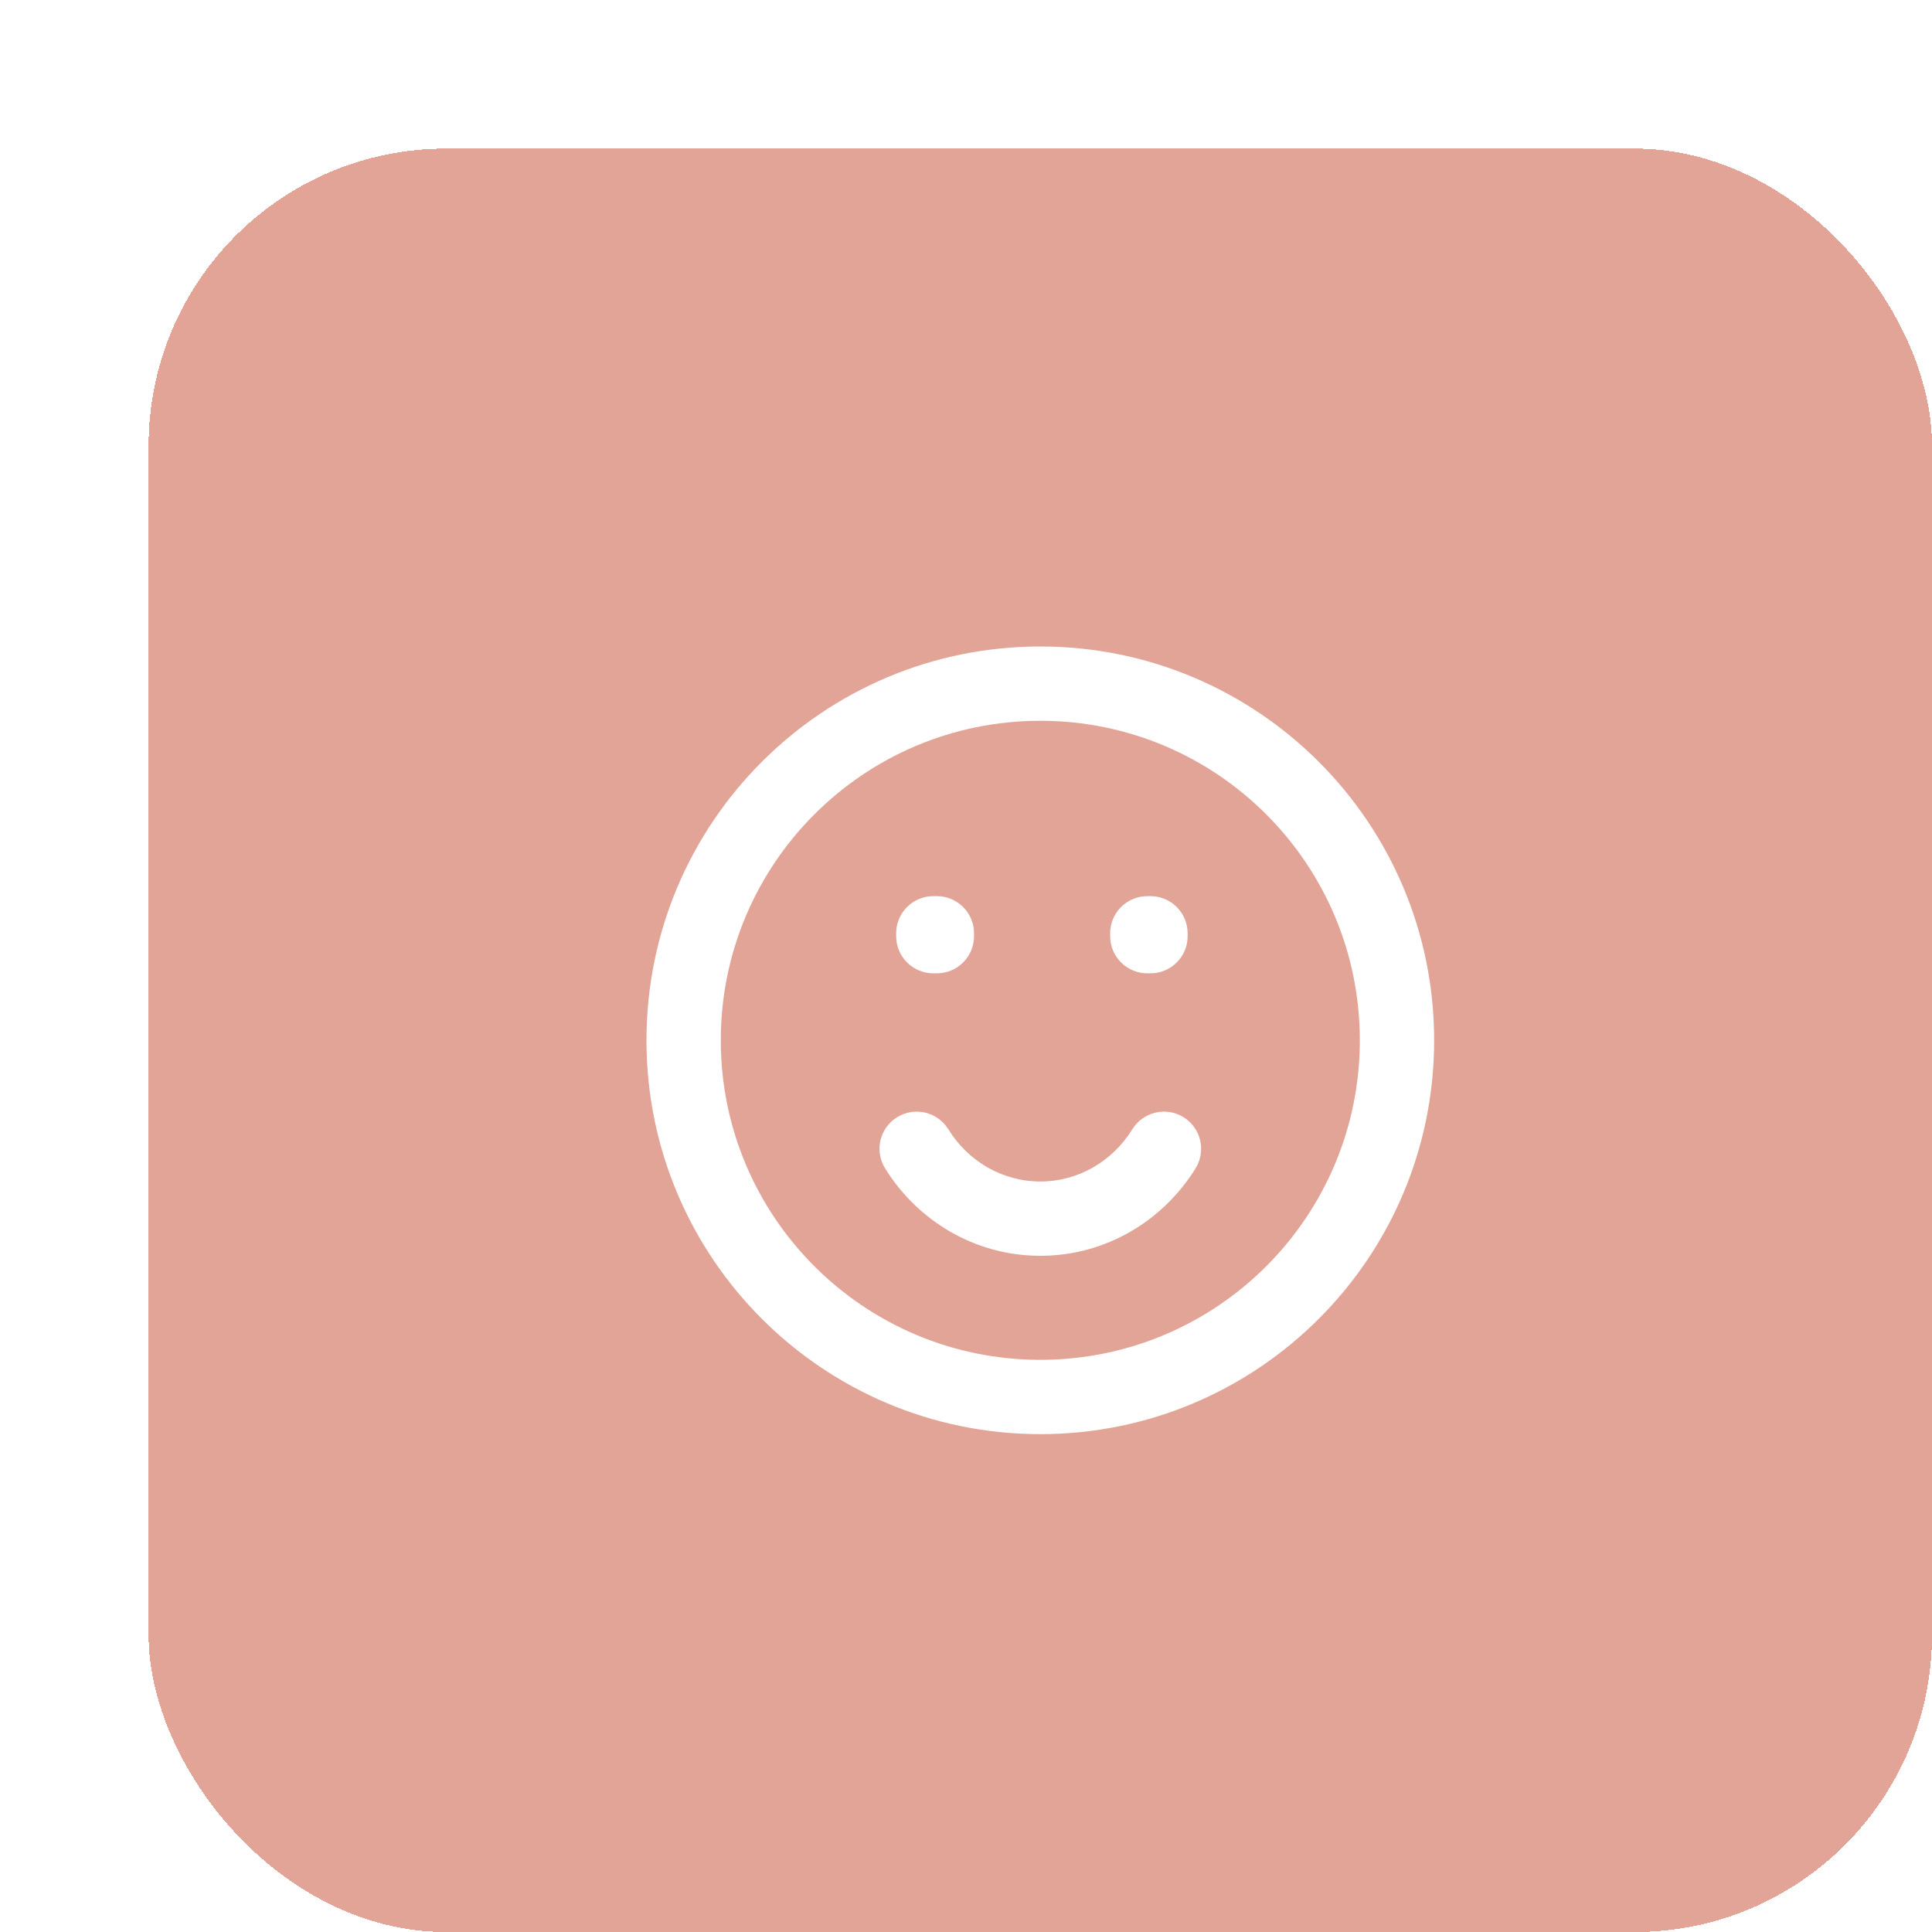
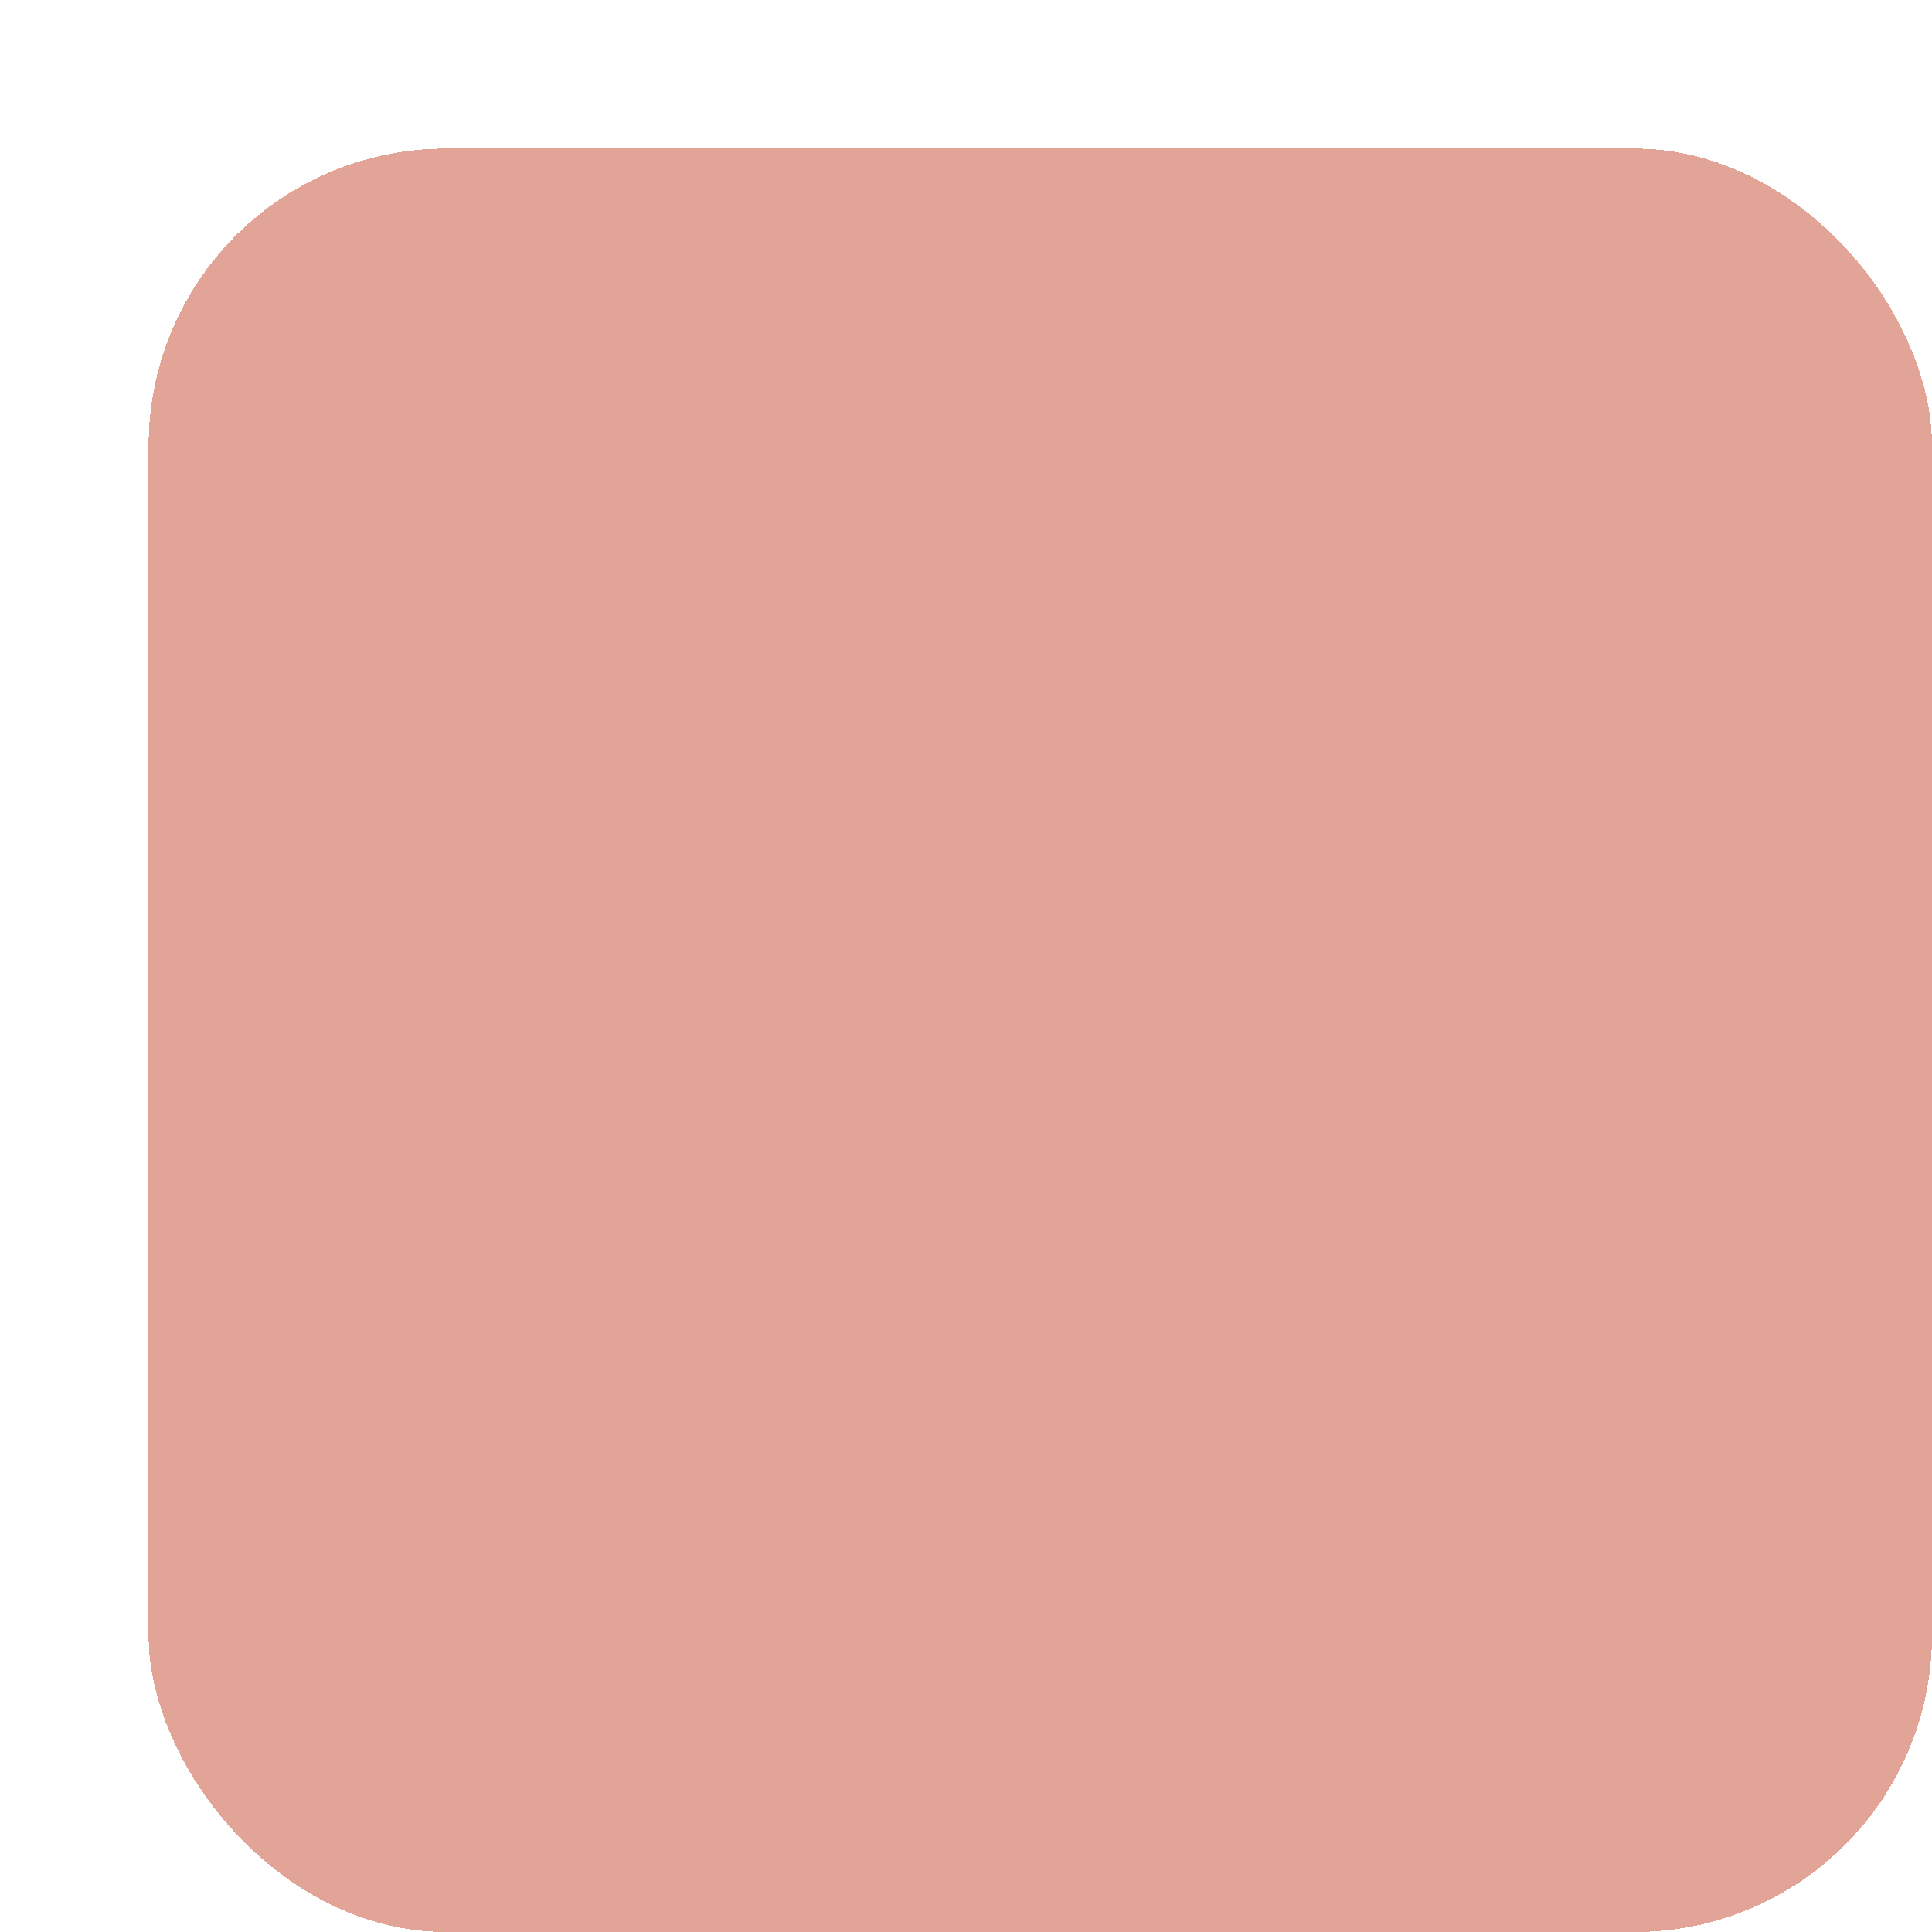
<svg xmlns="http://www.w3.org/2000/svg" width="52" height="52" viewBox="0 0 52 52" fill="none">
  <g filter="url(#filter0_d_808_1420)">
    <rect width="48" height="48" rx="8" fill="#D1715B" fill-opacity="0.64" shape-rendering="crispEdges" />
-     <path d="M21.12 21.12V20.12C20.568 20.12 20.12 20.568 20.12 21.12H21.12ZM21.216 21.12H22.216C22.216 20.568 21.768 20.12 21.216 20.12V21.12ZM26.88 21.12V20.12C26.328 20.12 25.88 20.568 25.88 21.12H26.88ZM26.965 21.12H27.965C27.965 20.568 27.518 20.12 26.965 20.12V21.12ZM21.216 21.197V22.197C21.768 22.197 22.216 21.75 22.216 21.197H21.216ZM21.12 21.197H20.12C20.12 21.75 20.568 22.197 21.12 22.197V21.197ZM26.965 21.197V22.197C27.518 22.197 27.965 21.75 27.965 21.197H26.965ZM26.88 21.197H25.88C25.88 21.75 26.328 22.197 26.88 22.197V21.197ZM21.523 26.393C21.232 25.924 20.616 25.779 20.146 26.069C19.676 26.36 19.531 26.976 19.822 27.446L21.523 26.393ZM28.179 27.446C28.469 26.976 28.324 26.36 27.855 26.069C27.385 25.779 26.769 25.924 26.478 26.393L28.179 27.446ZM32.6 24C32.6 28.75 28.75 32.6 24 32.6V34.6C29.855 34.6 34.6 29.855 34.6 24H32.6ZM24 32.6C19.251 32.6 15.4 28.75 15.4 24H13.4C13.4 29.855 18.146 34.6 24 34.6V32.6ZM15.4 24C15.4 19.251 19.251 15.4 24 15.4V13.4C18.146 13.4 13.4 18.146 13.4 24H15.4ZM24 15.4C28.75 15.4 32.6 19.251 32.6 24H34.6C34.6 18.146 29.855 13.4 24 13.4V15.4ZM21.12 22.12H21.216V20.12H21.12V22.12ZM26.88 22.12H26.965V20.12H26.88V22.12ZM20.216 21.12V21.197H22.216V21.12H20.216ZM21.216 20.197H21.12V22.197H21.216V20.197ZM22.12 21.197V21.12H20.12V21.197H22.12ZM25.965 21.12V21.197H27.965V21.12H25.965ZM26.965 20.197H26.88V22.197H26.965V20.197ZM27.88 21.197V21.12H25.88V21.197H27.88ZM24 27.8C22.971 27.8 22.053 27.25 21.523 26.393L19.822 27.446C20.692 28.851 22.232 29.8 24 29.8V27.8ZM26.478 26.393C25.948 27.25 25.03 27.8 24 27.8V29.8C25.769 29.8 27.309 28.851 28.179 27.446L26.478 26.393Z" fill="white" />
  </g>
  <defs>
    <filter id="filter0_d_808_1420" x="0" y="0" width="52" height="52" filterUnits="userSpaceOnUse" color-interpolation-filters="sRGB">
      <feFlood flood-opacity="0" result="BackgroundImageFix" />
      <feColorMatrix in="SourceAlpha" type="matrix" values="0 0 0 0 0 0 0 0 0 0 0 0 0 0 0 0 0 0 127 0" result="hardAlpha" />
      <feOffset dx="4" dy="4" />
      <feComposite in2="hardAlpha" operator="out" />
      <feColorMatrix type="matrix" values="0 0 0 0 0.82 0 0 0 0 0.443 0 0 0 0 0.357 0 0 0 1 0" />
      <feBlend mode="normal" in2="BackgroundImageFix" result="effect1_dropShadow_808_1420" />
      <feBlend mode="normal" in="SourceGraphic" in2="effect1_dropShadow_808_1420" result="shape" />
    </filter>
  </defs>
</svg>